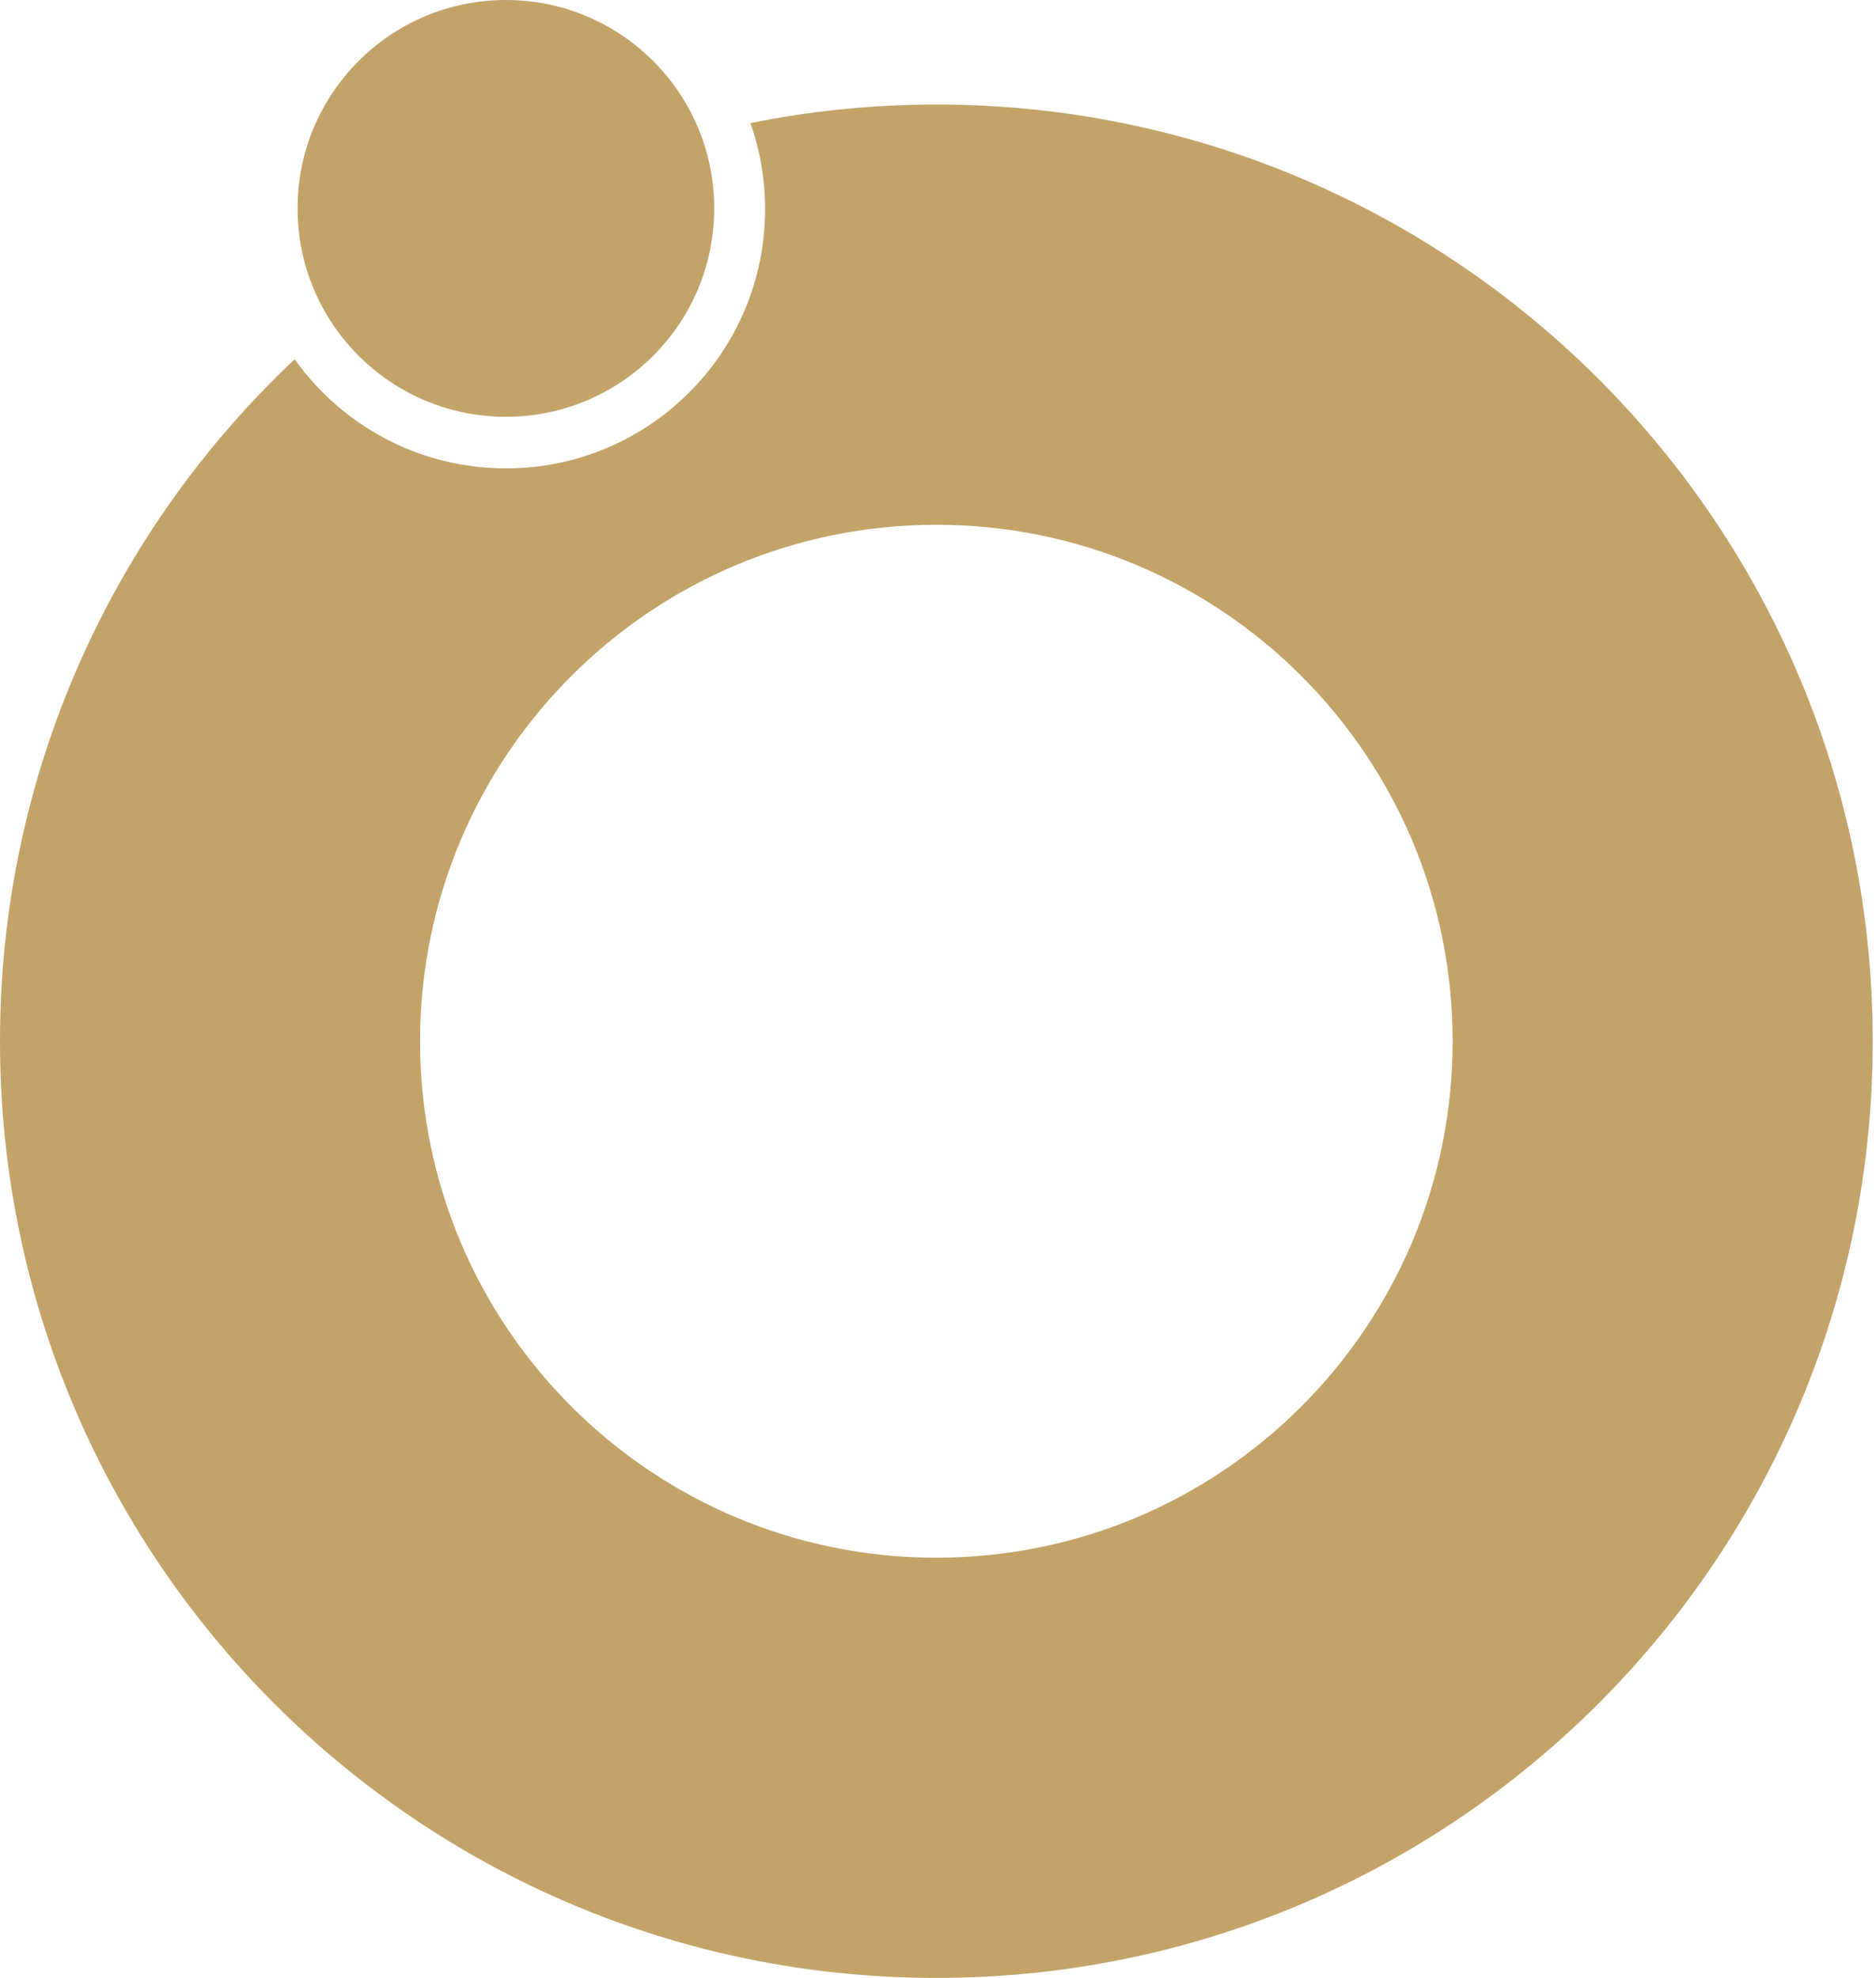
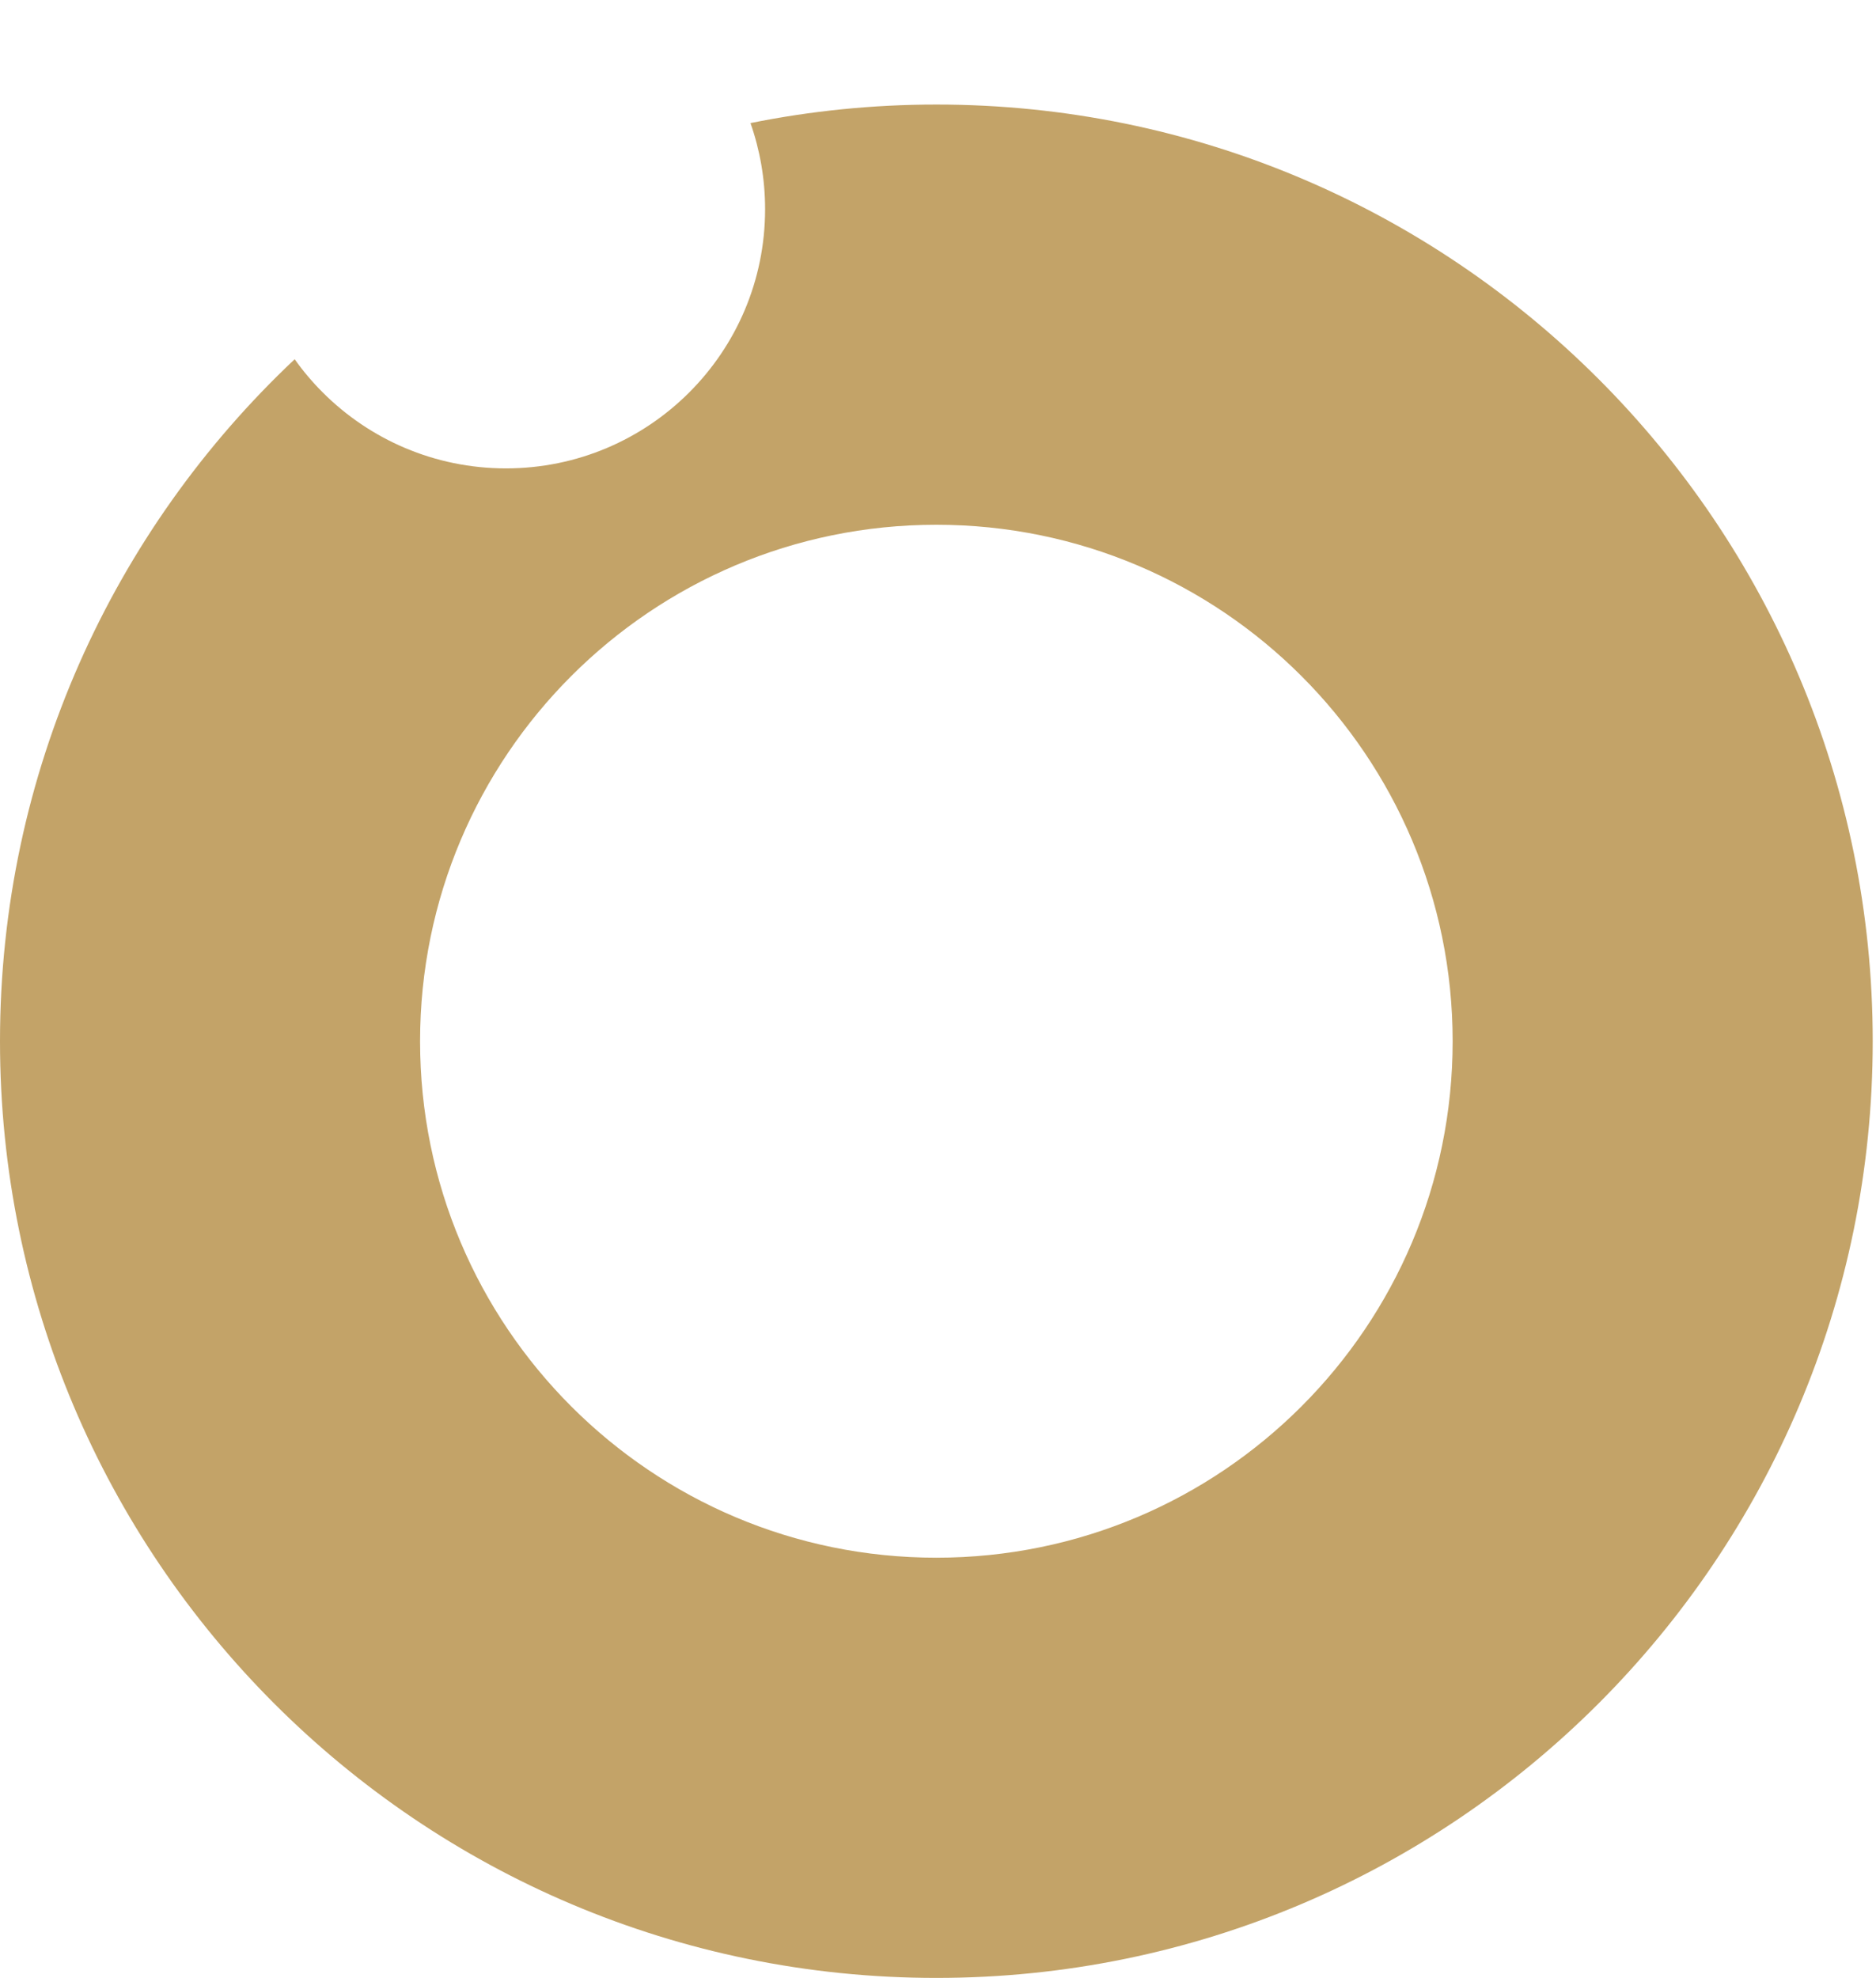
<svg xmlns="http://www.w3.org/2000/svg" width="240" height="253" viewBox="0 0 240 253" fill="none">
  <path fill-rule="evenodd" clip-rule="evenodd" d="M119.79 13.37C111.65 13.37 103.69 14.19 96.01 15.74C97.22 19.19 97.88 22.89 97.88 26.75C97.88 35.91 94.17 44.2 88.17 50.19C82.17 56.19 73.88 59.9 64.73 59.9C55.58 59.9 47.29 56.19 41.29 50.19C39.98 48.88 38.77 47.46 37.7 45.94C14.49 67.79 0 98.78 0 133.16C0 199.32 53.63 252.95 119.79 252.95C185.95 252.95 239.58 199.32 239.58 133.16C239.58 67 185.94 13.37 119.79 13.37ZM119.79 199.21C83.31 199.21 53.74 169.64 53.74 133.16C53.74 96.68 83.31 67.11 119.79 67.11C156.27 67.11 185.84 96.68 185.84 133.16C185.84 169.64 156.27 199.21 119.79 199.21Z" fill="#C3A368" />
-   <path d="M64.72 53.3C79.438 53.3 91.37 41.368 91.37 26.65C91.37 11.932 79.438 0 64.72 0C50.002 0 38.07 11.932 38.07 26.65C38.07 41.368 50.002 53.3 64.72 53.3Z" fill="#C3A368" />
</svg>